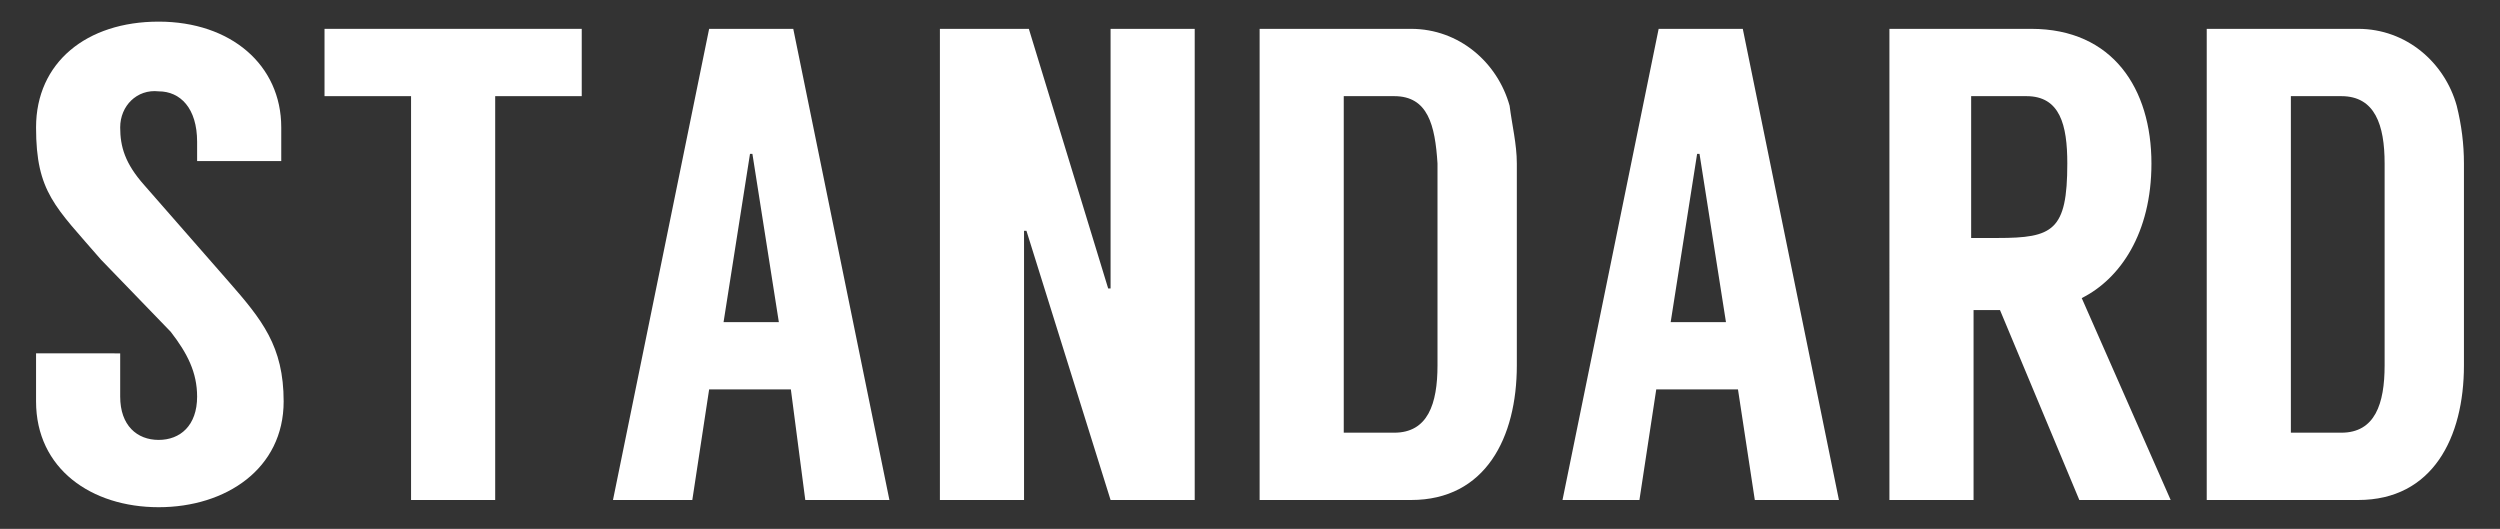
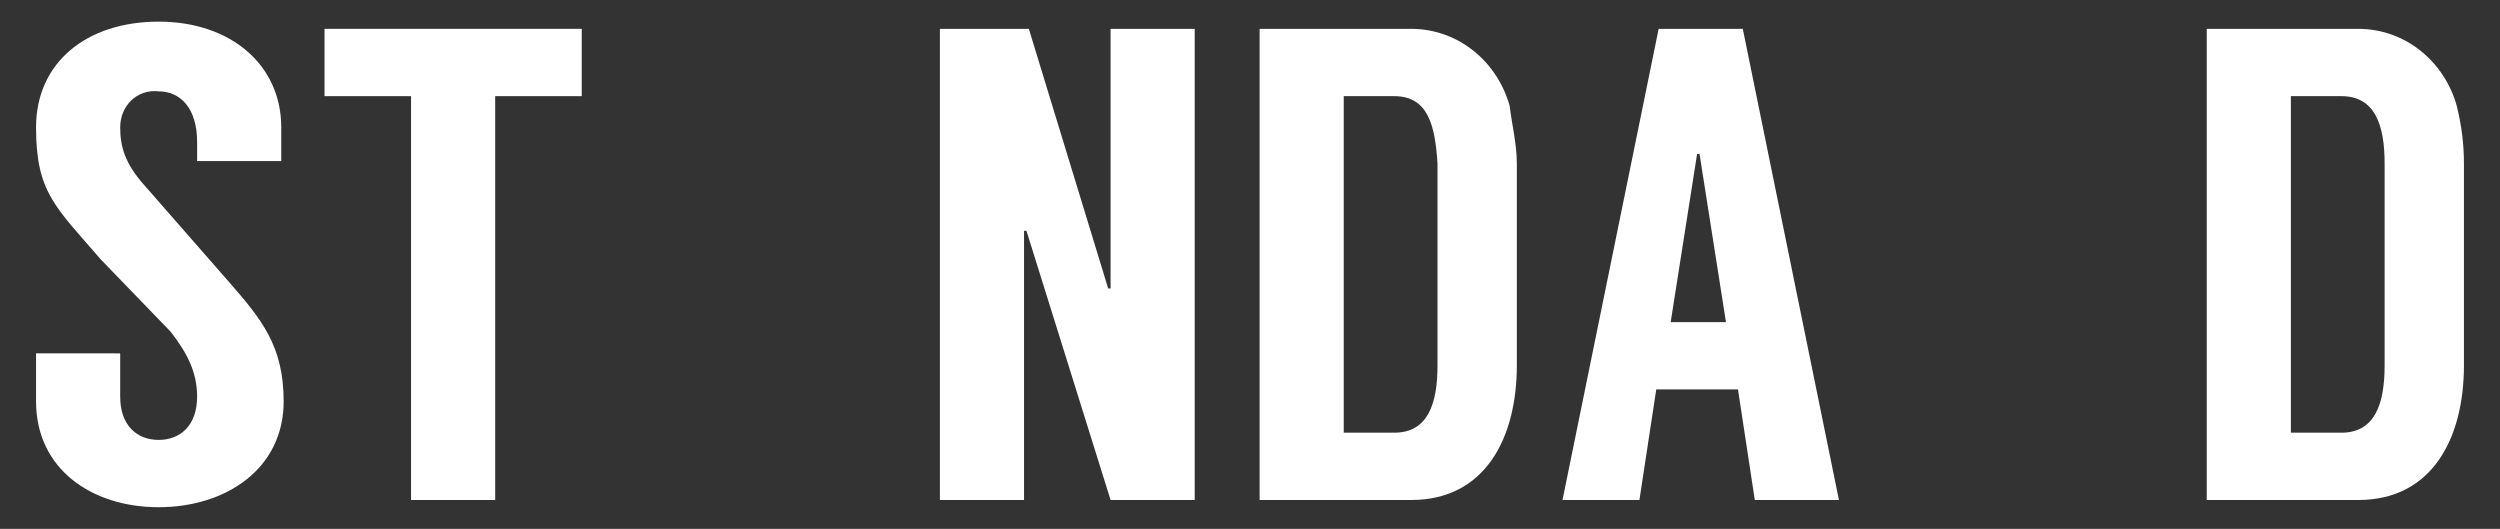
<svg xmlns="http://www.w3.org/2000/svg" version="1.1" x="0px" y="0px" width="104px" height="22px" viewBox="0 0 104 22" style="enable-background:new 0 0 104 22;" xml:space="preserve">
  <rect x="0" y="0" width="104" height="22" fill="#333333" stroke="none" />
  <style type="text/css">
	.st0{fill:url(#SVGID_3_);}
	.st1{fill:#F2F2F2;}
	.st2{fill:#111111;}
	.st3{opacity:0.4;}
	.st4{fill:#FFFFFF;}
	.st5{opacity:0.15;fill:url(#);}
	.st6{fill:none;}
	.st7{fill:none;stroke:#FFFFFF;stroke-miterlimit:10;}
	.st8{fill:#333333;}
	.st9{fill:#CCCCCC;}
</style>
  <g id="back">
</g>
  <g id="futter">
</g>
  <g id="room">
    <g>
      <g>
        <path class="st4" d="M8.2,6.7V5.9c0-1.4-0.7-2.1-1.6-2.1C5.7,3.7,5,4.4,5,5.3c0,0.8,0.2,1.5,1,2.4l3.5,4c1.4,1.6,2.3,2.7,2.3,5     c0,2.8-2.4,4.4-5.2,4.4c-2.8,0-5.1-1.6-5.1-4.4v-2H5v1.8c0,1.2,0.7,1.8,1.6,1.8c0.9,0,1.6-0.6,1.6-1.8c0-1-0.4-1.8-1.1-2.7     l-2.9-3C2.3,8.6,1.5,8,1.5,5.3c0-2.7,2.1-4.4,5.1-4.4c3,0,5.1,1.8,5.1,4.4v1.4H8.2z" />
        <path class="st4" d="M24.2,4h-3.6v16.8h-3.5V4h-3.6V1.2h10.7V4z" />
-         <path class="st4" d="M32.9,16.2h-3.4l-0.7,4.6h-3.3l4-19.6h3.5l4,19.6h-3.5L32.9,16.2z M32.4,13.4l-1.1-7h-0.1l-1.1,7H32.4z" />
        <path class="st4" d="M49.7,1.2v19.6h-3.5L42.7,9.6h-0.1v11.2h-3.5V1.2h3.7L46.1,12h0.1V1.2H49.7z" />
        <path class="st4" d="M63.1,6.8v8.4c0,3-1.3,5.6-4.4,5.6h-6.3V1.2h6.3c2,0,3.6,1.4,4.1,3.2C62.9,5.2,63.1,6,63.1,6.8z M58,18     c1.4,0,1.8-1.2,1.8-2.8V6.8C59.7,5.2,59.4,4,58,4h-2.1v14H58z" />
        <path class="st4" d="M72.3,16.2h-3.4l-0.7,4.6H65l4-19.6h3.5l4,19.6H73L72.3,16.2z M71.8,13.4l-1.1-7h-0.1l-1.1,7H71.8z" />
-         <path class="st4" d="M86.5,20.8l-3.3-7.9c-0.5,0-1,0-1.1,0v7.9h-3.5V1.2h5.9c3.4,0,5,2.5,5,5.6c0,2.9-1.3,4.8-2.9,5.6l3.7,8.4     H86.5z M82,9.9h1.1c2.3,0,2.9-0.3,2.9-3.1C86,5.2,85.7,4,84.3,4H82V9.9z" />
        <path class="st4" d="M102.5,6.8v8.4c0,3-1.3,5.6-4.4,5.6h-6.3V1.2h6.3c2,0,3.6,1.4,4.1,3.2C102.4,5.2,102.5,6,102.5,6.8z      M97.4,18c1.4,0,1.8-1.2,1.8-2.8V6.8c0-1.6-0.4-2.8-1.8-2.8h-2.1v14H97.4z" />
      </g>
    </g>
  </g>
  <g id="GNV">
</g>
  <g id="guide">
</g>
</svg>